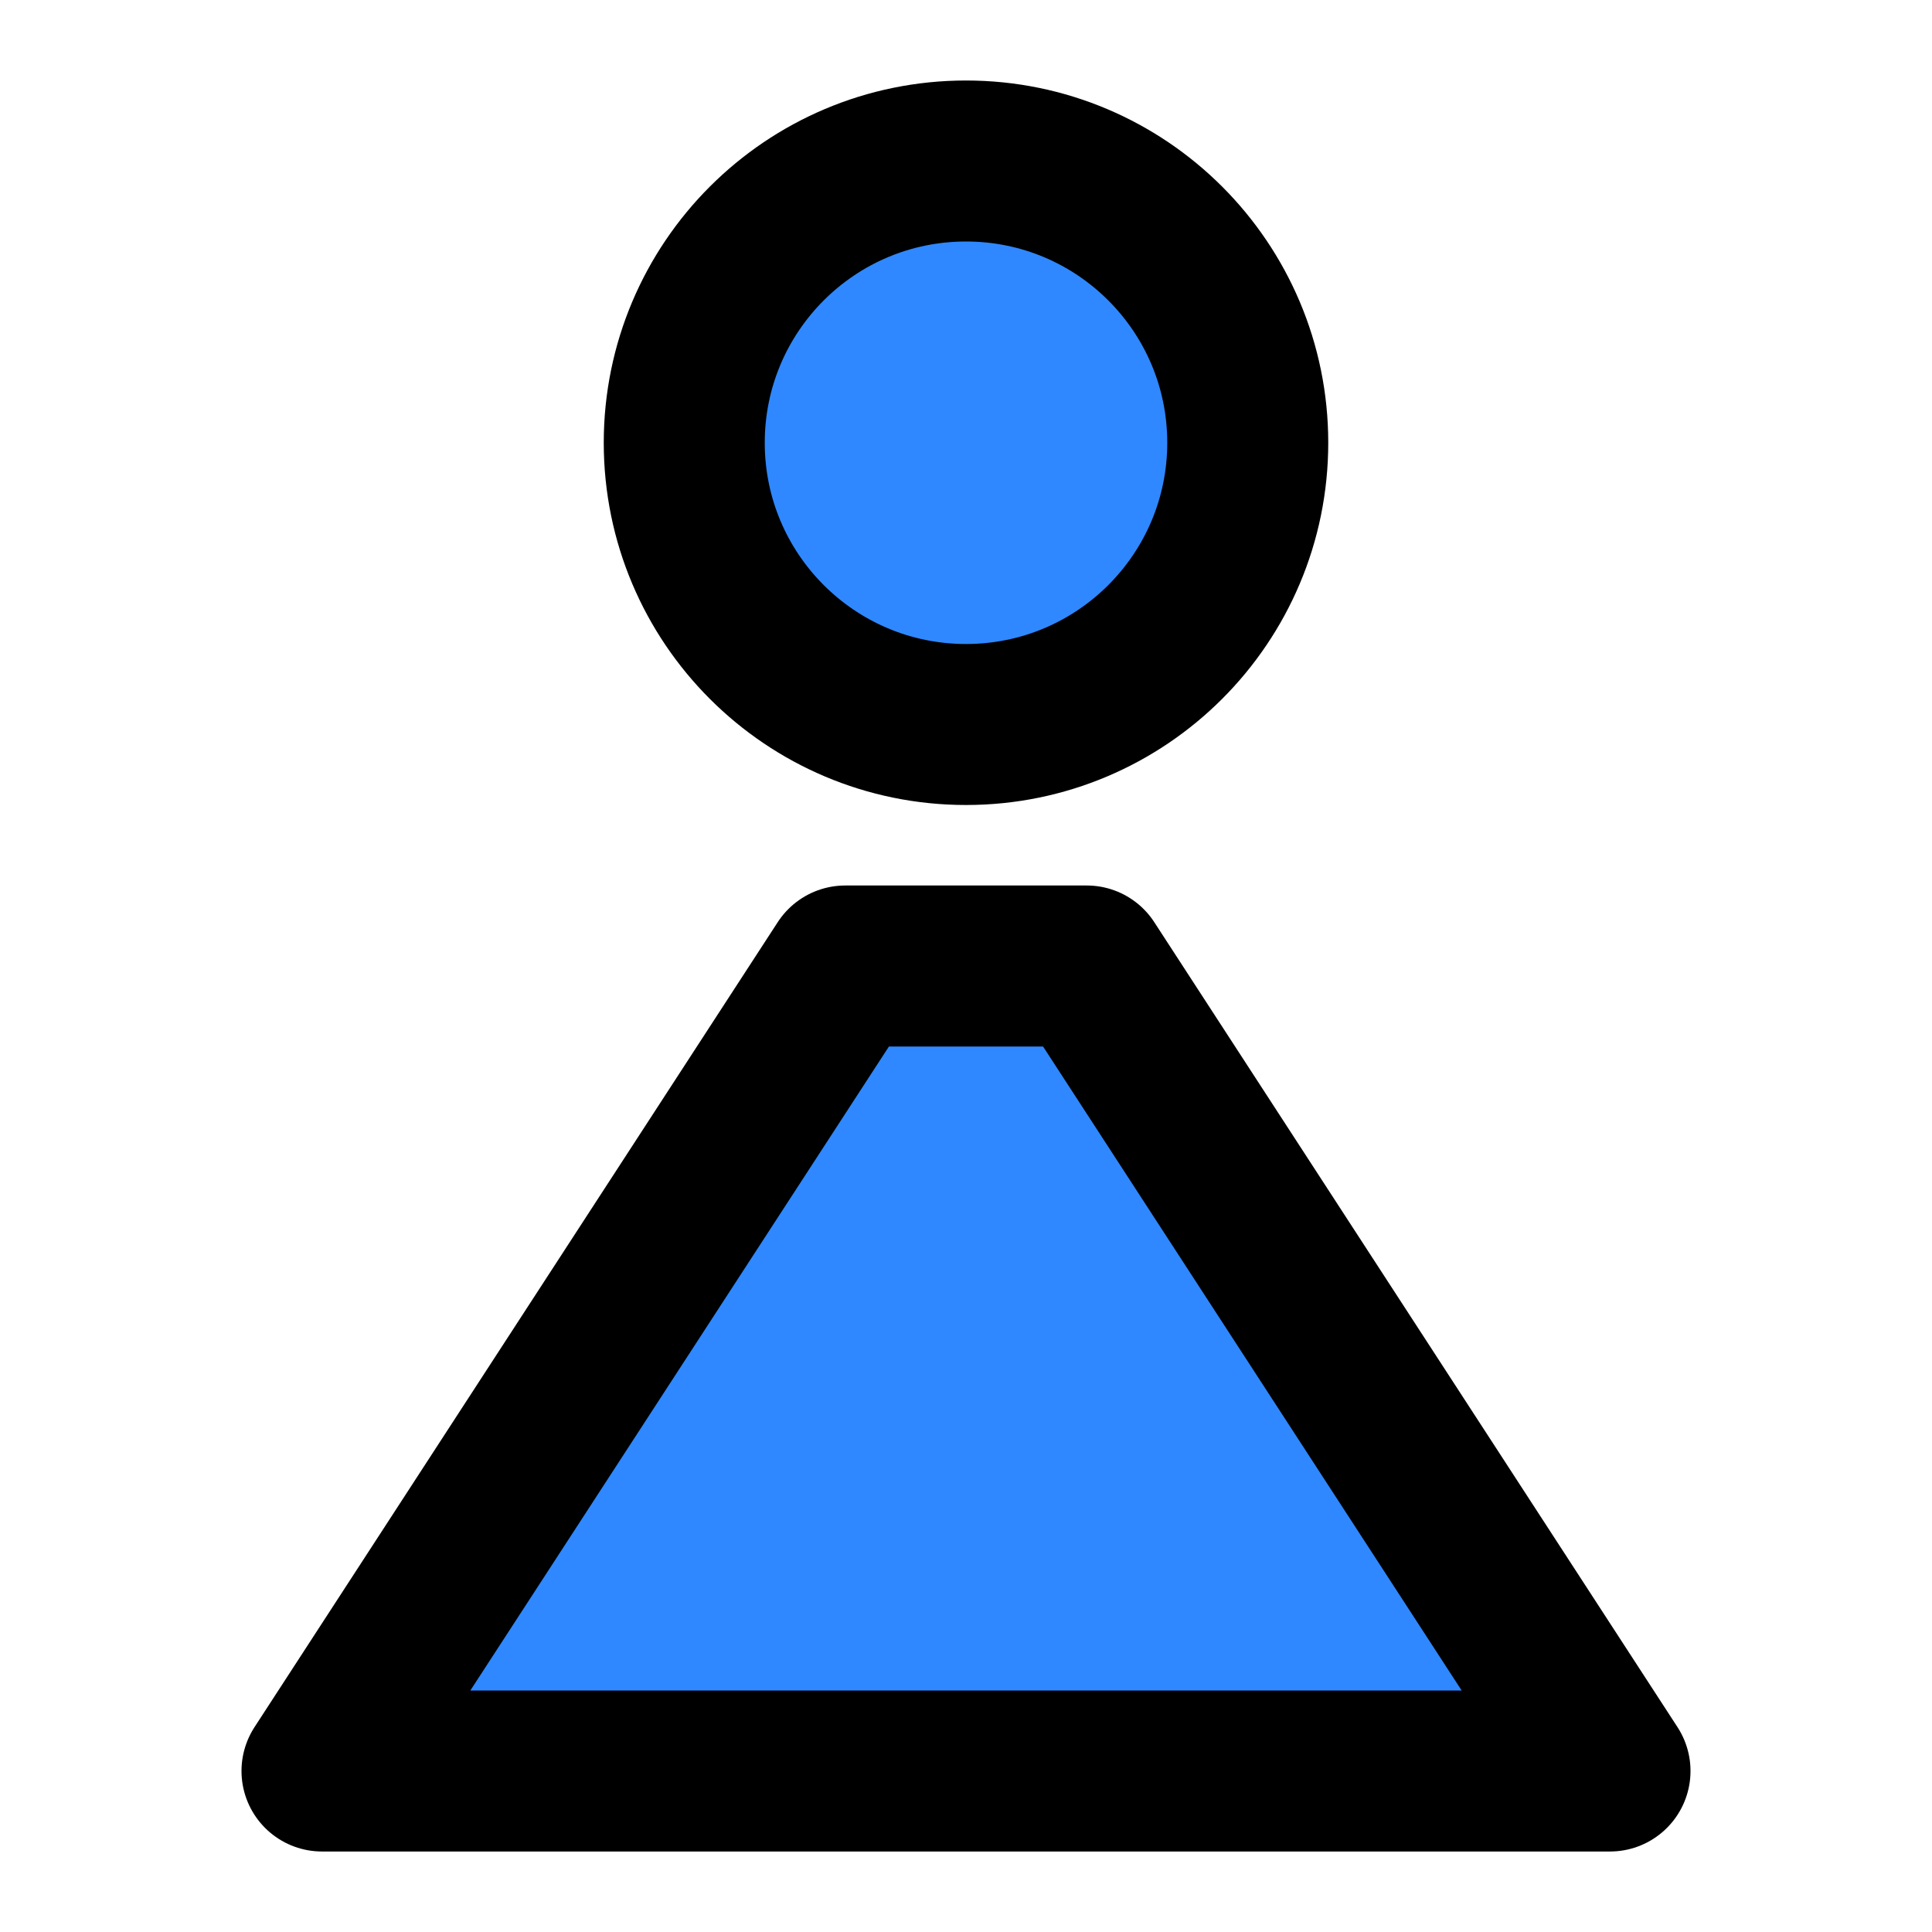
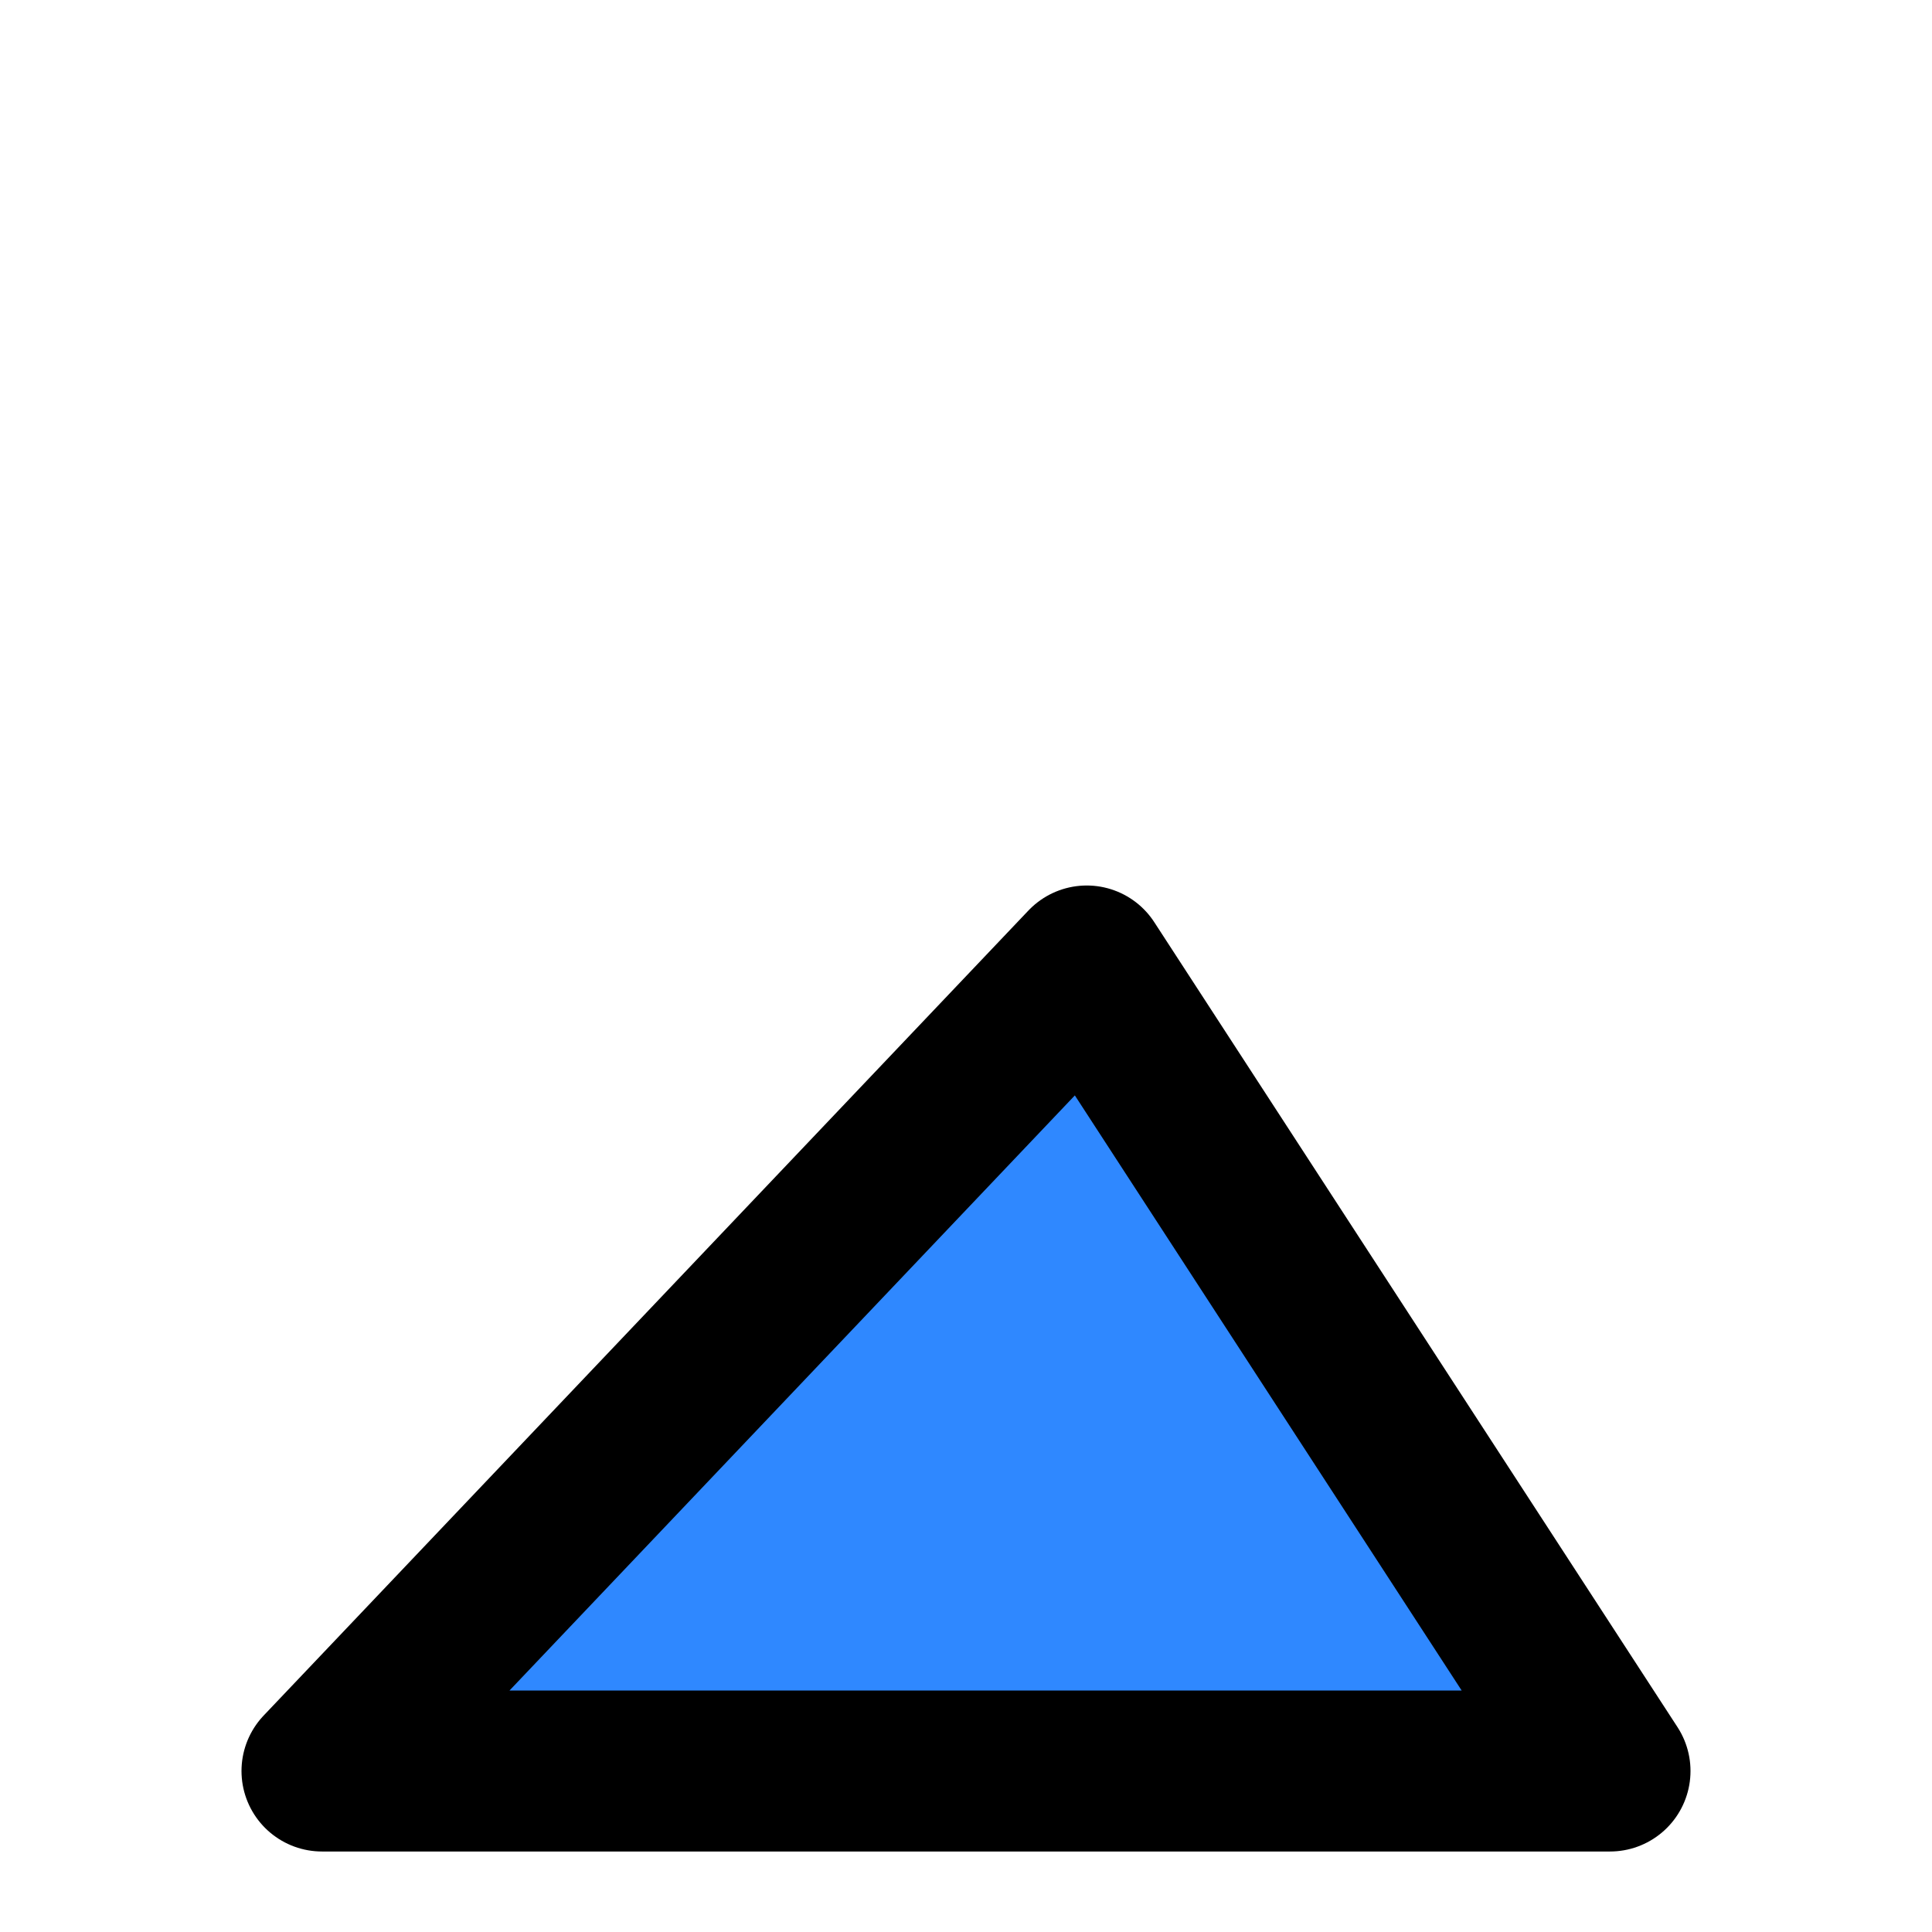
<svg xmlns="http://www.w3.org/2000/svg" width="48" height="48" viewBox="0 0 48 48" fill="none">
-   <circle cx="24" cy="11" r="7" fill="#2F88FF" stroke="black" stroke-width="4" stroke-linecap="round" stroke-linejoin="round" />
-   <path d="M27 24H21L8 44H40L27 24Z" fill="#2F88FF" stroke="black" stroke-width="4" stroke-linecap="round" stroke-linejoin="round" />
+   <path d="M27 24L8 44H40L27 24Z" fill="#2F88FF" stroke="black" stroke-width="4" stroke-linecap="round" stroke-linejoin="round" />
</svg>